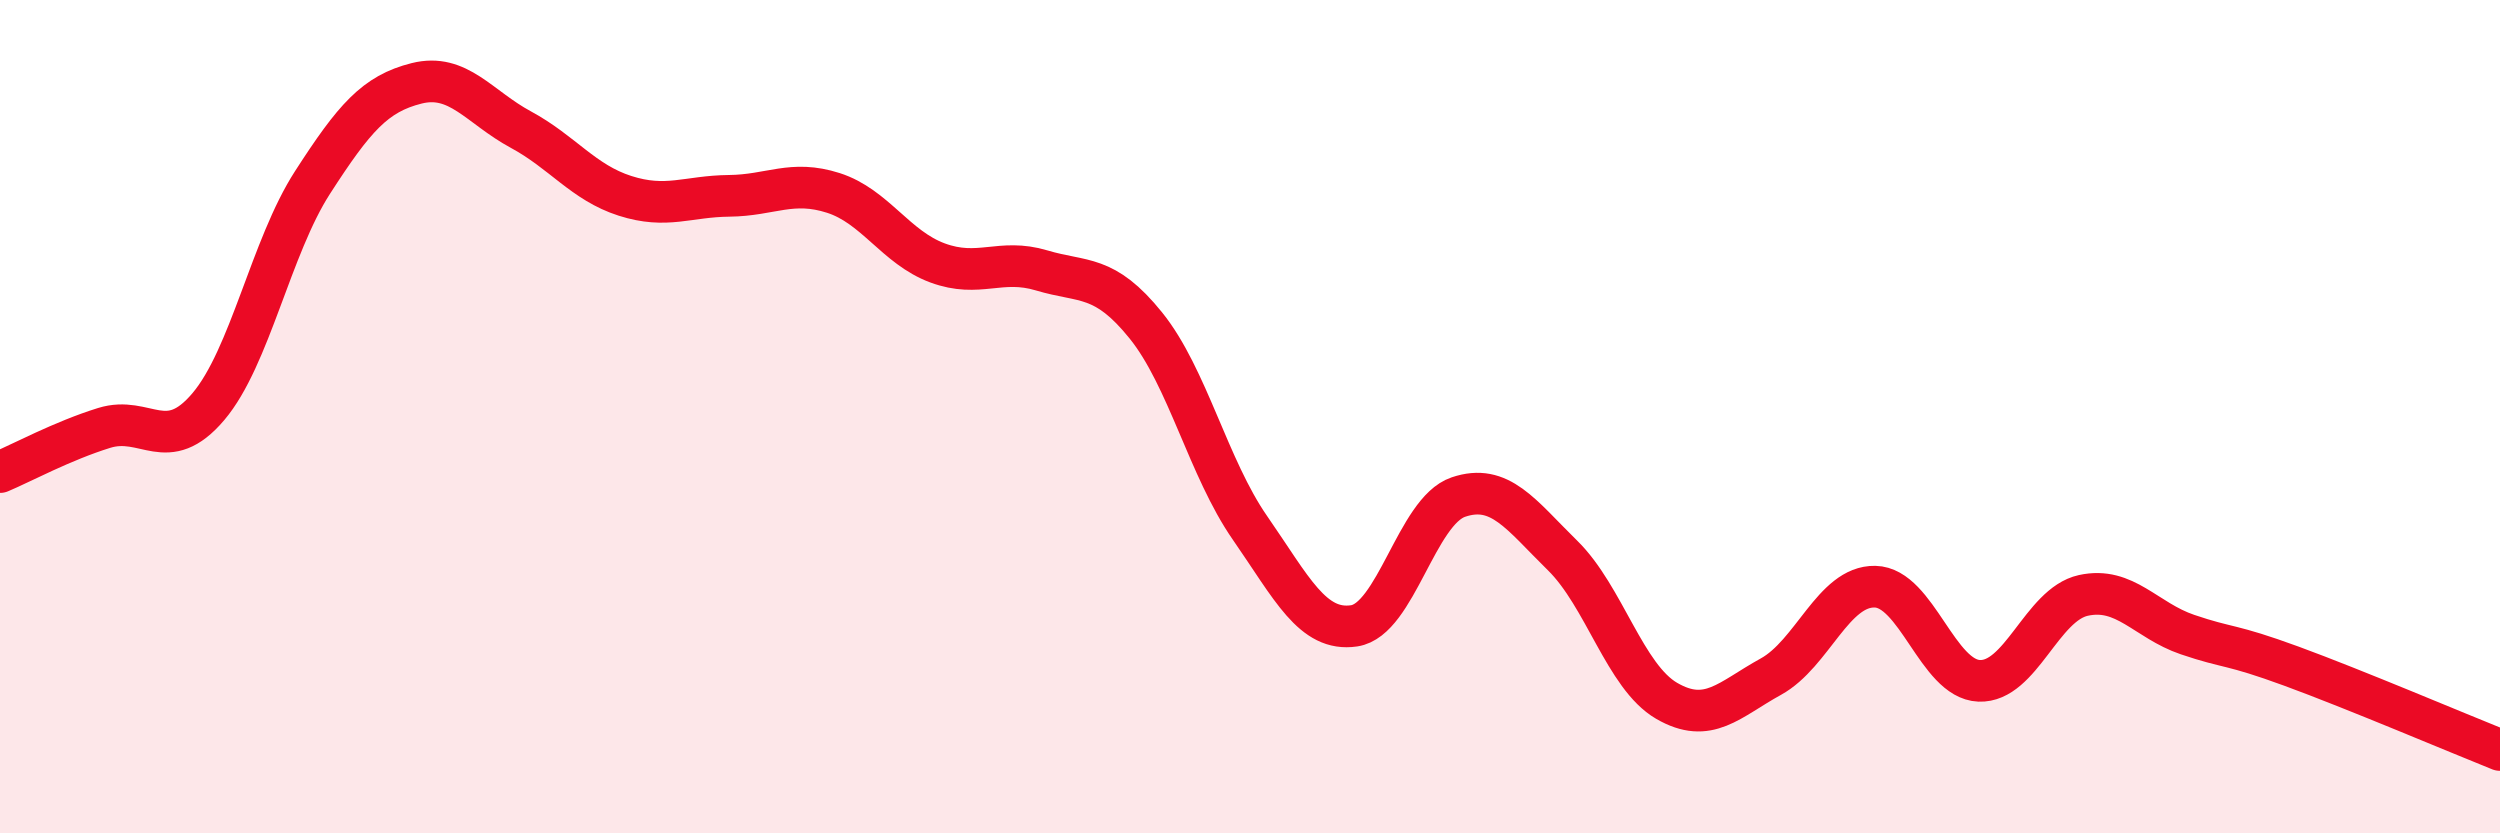
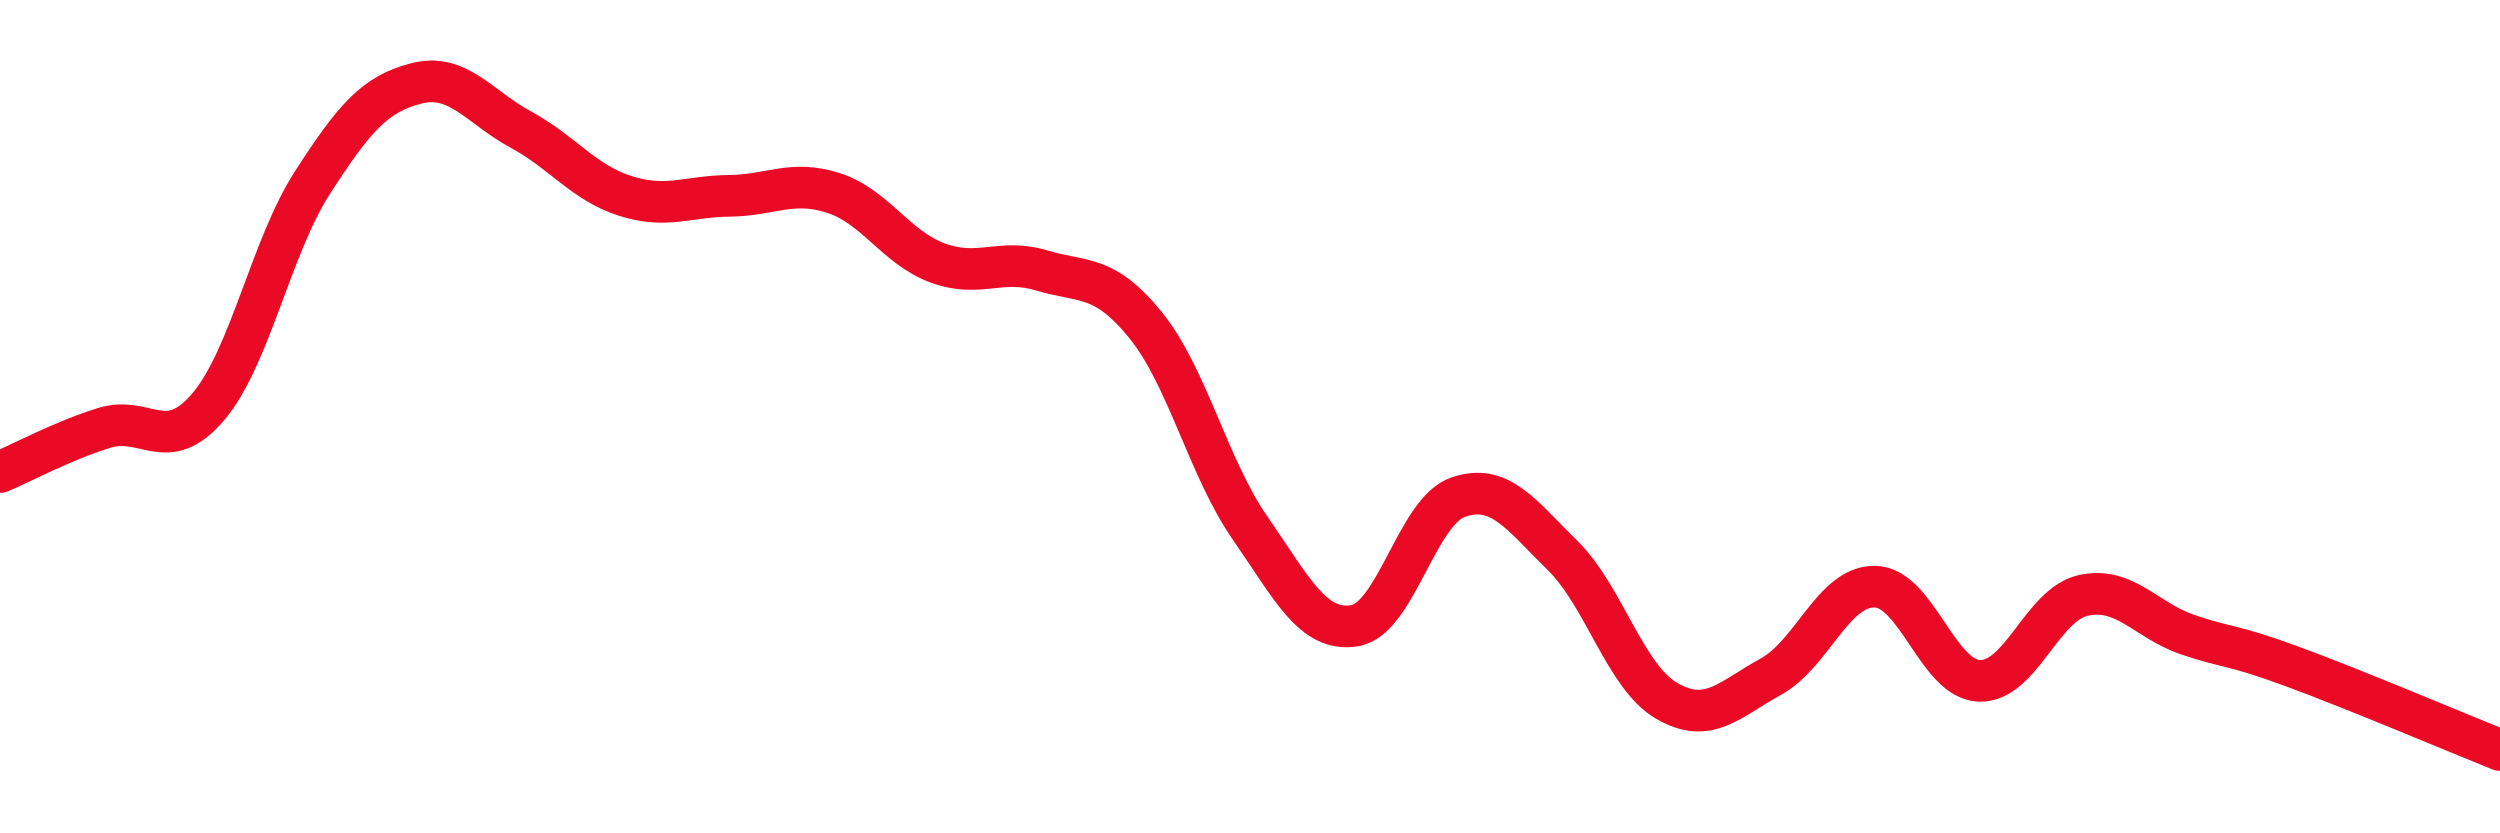
<svg xmlns="http://www.w3.org/2000/svg" width="60" height="20" viewBox="0 0 60 20">
-   <path d="M 0,11.33 C 0.5,11.12 1.5,10.58 2.5,10.27 C 3.5,9.96 4,10.94 5,9.76 C 6,8.58 6.5,5.93 7.5,4.38 C 8.5,2.83 9,2.25 10,2 C 11,1.75 11.5,2.57 12.5,3.11 C 13.5,3.65 14,4.38 15,4.7 C 16,5.02 16.5,4.71 17.5,4.7 C 18.5,4.69 19,4.31 20,4.63 C 21,4.95 21.5,5.94 22.5,6.31 C 23.5,6.68 24,6.19 25,6.49 C 26,6.79 26.5,6.57 27.5,7.81 C 28.5,9.05 29,11.23 30,12.67 C 31,14.11 31.5,15.17 32.5,15.02 C 33.5,14.87 34,12.27 35,11.93 C 36,11.59 36.5,12.35 37.5,13.33 C 38.5,14.31 39,16.24 40,16.82 C 41,17.4 41.5,16.79 42.5,16.24 C 43.5,15.69 44,14.06 45,14.08 C 46,14.1 46.5,16.3 47.5,16.34 C 48.5,16.38 49,14.51 50,14.29 C 51,14.07 51.5,14.89 52.5,15.23 C 53.5,15.57 53.5,15.44 55,15.99 C 56.5,16.54 59,17.6 60,18L60 20L0 20Z" fill="#EB0A25" opacity="0.1" stroke-linecap="round" stroke-linejoin="round" />
  <path d="M 0,11.33 C 0.5,11.12 1.5,10.58 2.5,10.27 C 3.5,9.96 4,10.94 5,9.76 C 6,8.58 6.5,5.93 7.5,4.38 C 8.5,2.83 9,2.25 10,2 C 11,1.75 11.5,2.57 12.5,3.11 C 13.5,3.65 14,4.38 15,4.7 C 16,5.02 16.5,4.71 17.5,4.7 C 18.5,4.69 19,4.31 20,4.63 C 21,4.95 21.5,5.94 22.5,6.31 C 23.5,6.68 24,6.19 25,6.49 C 26,6.79 26.5,6.57 27.5,7.81 C 28.5,9.05 29,11.23 30,12.67 C 31,14.11 31.5,15.17 32.5,15.02 C 33.5,14.87 34,12.27 35,11.93 C 36,11.59 36.5,12.35 37.5,13.33 C 38.5,14.31 39,16.24 40,16.82 C 41,17.4 41.5,16.79 42.5,16.24 C 43.5,15.69 44,14.06 45,14.08 C 46,14.1 46.5,16.3 47.5,16.34 C 48.5,16.38 49,14.51 50,14.29 C 51,14.07 51.5,14.89 52.5,15.23 C 53.5,15.57 53.5,15.44 55,15.99 C 56.5,16.54 59,17.6 60,18" stroke="#EB0A25" stroke-width="1" fill="none" stroke-linecap="round" stroke-linejoin="round" />
</svg>